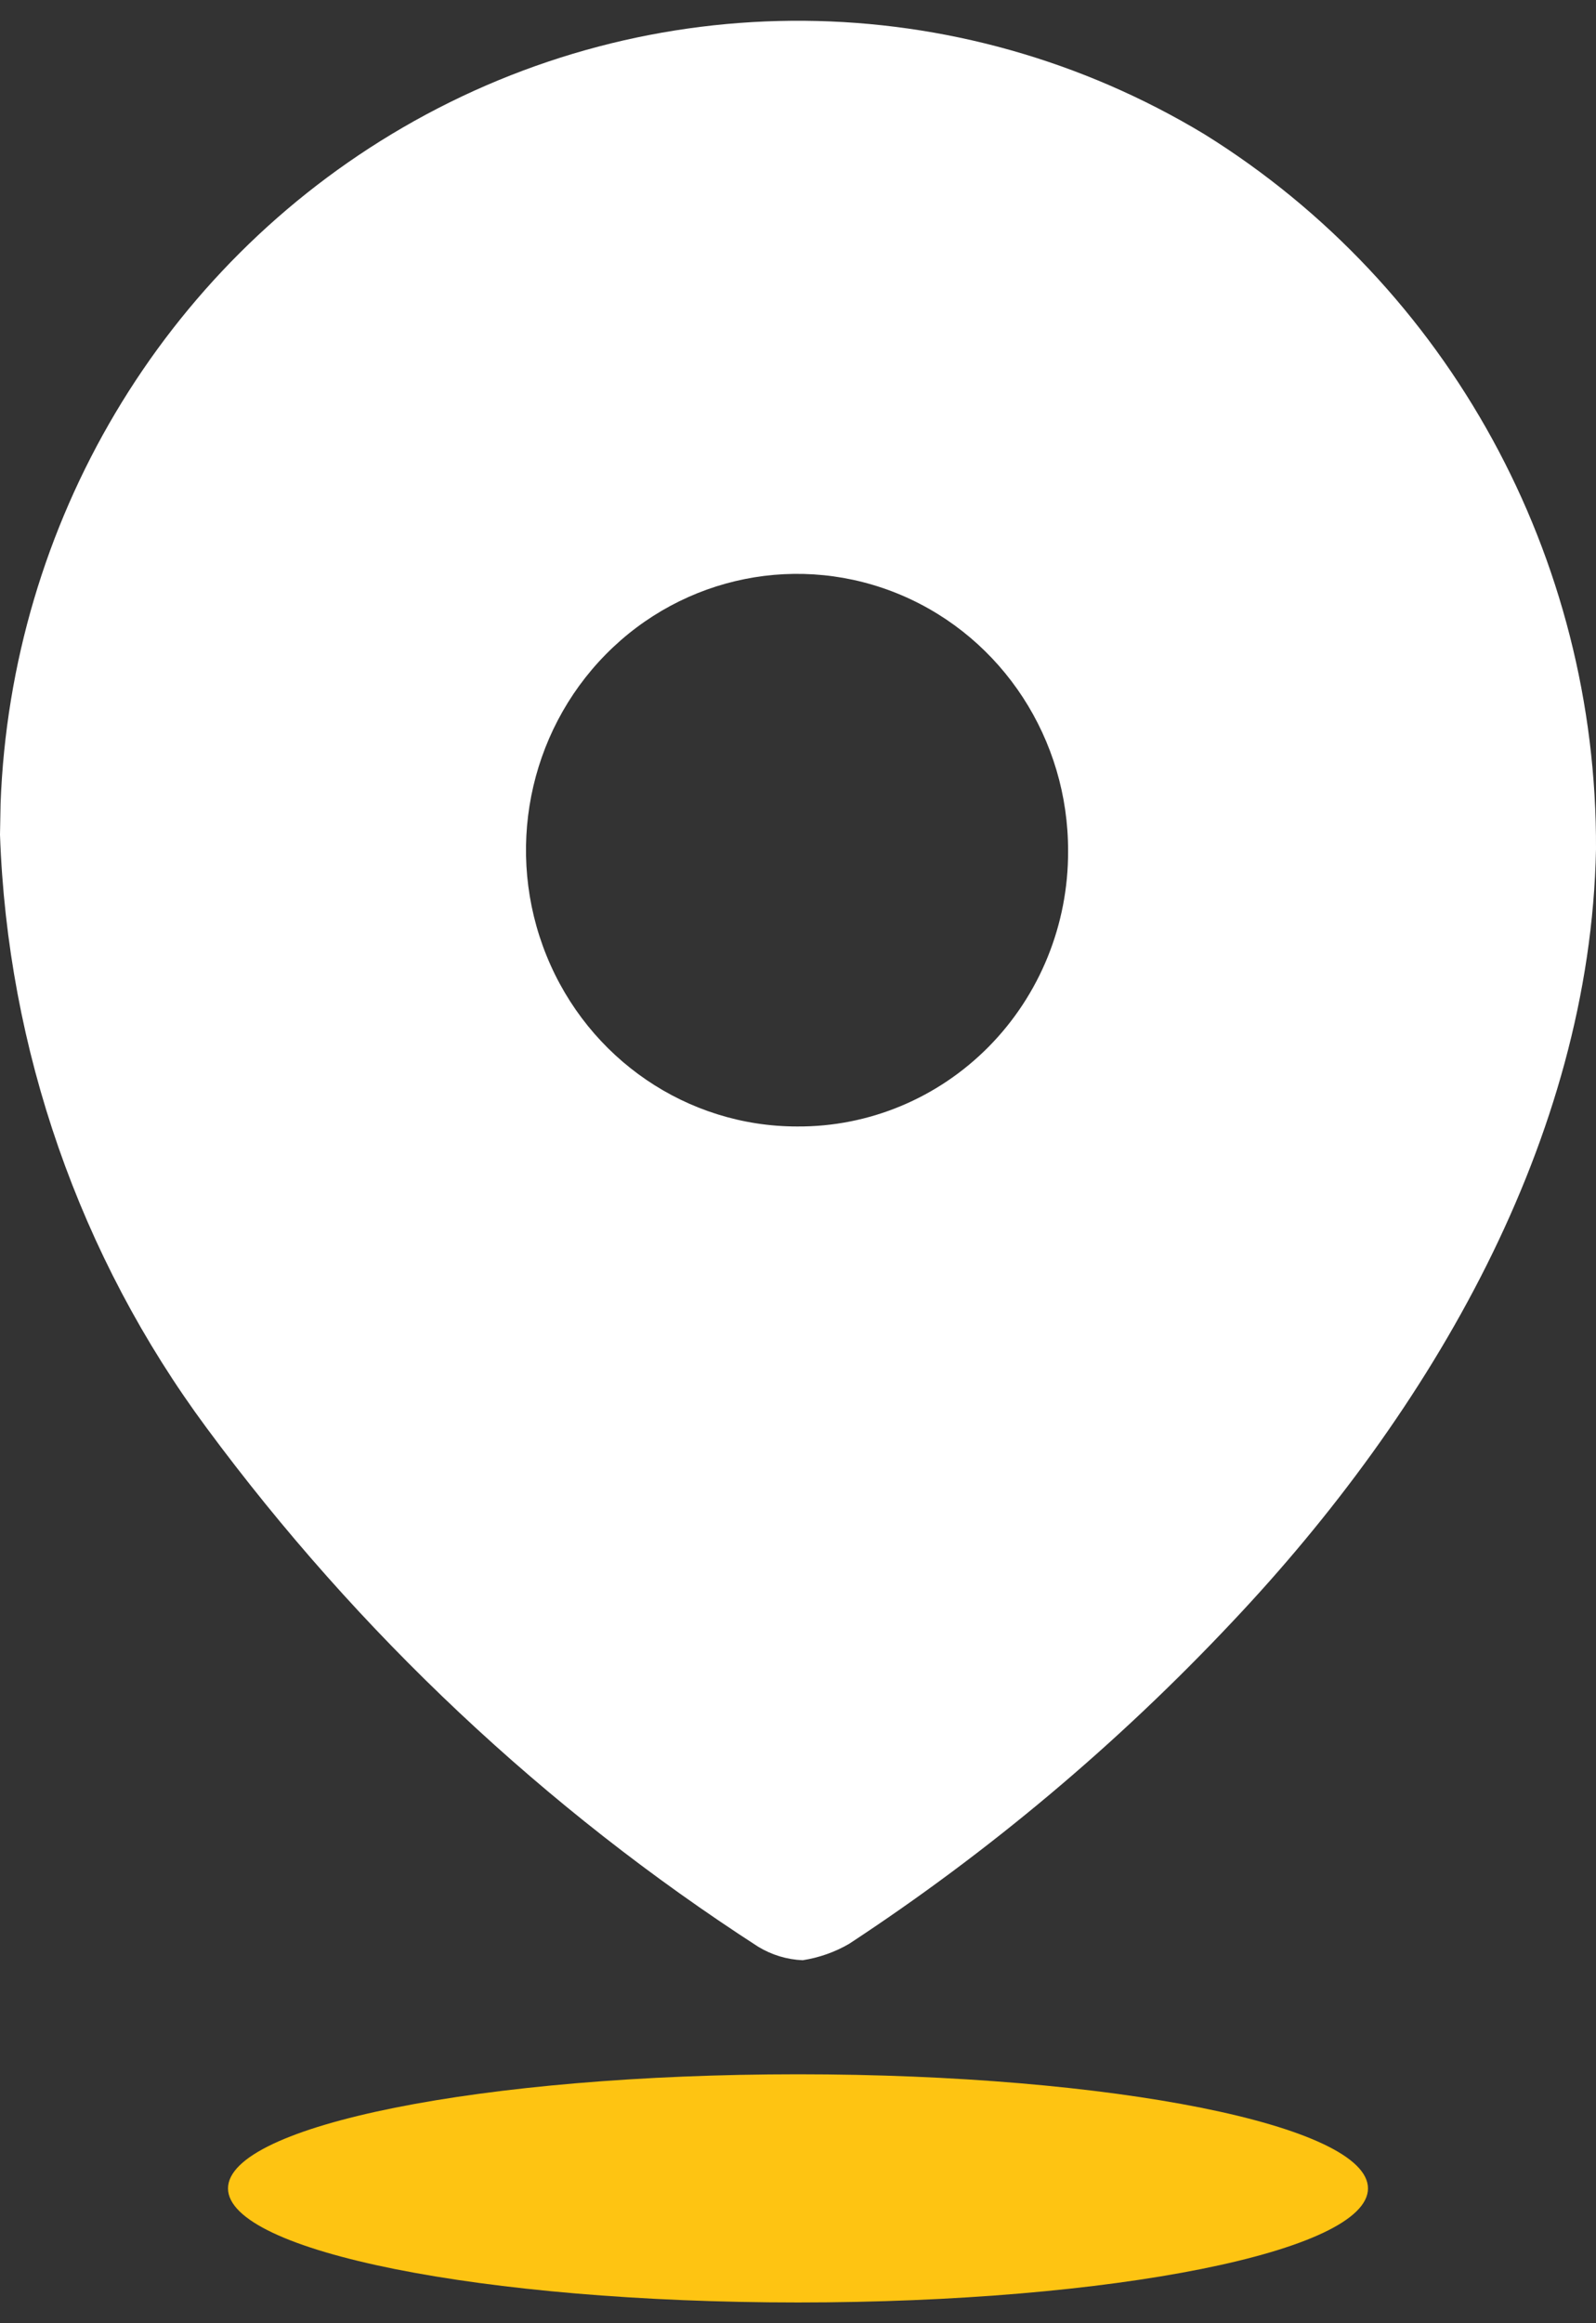
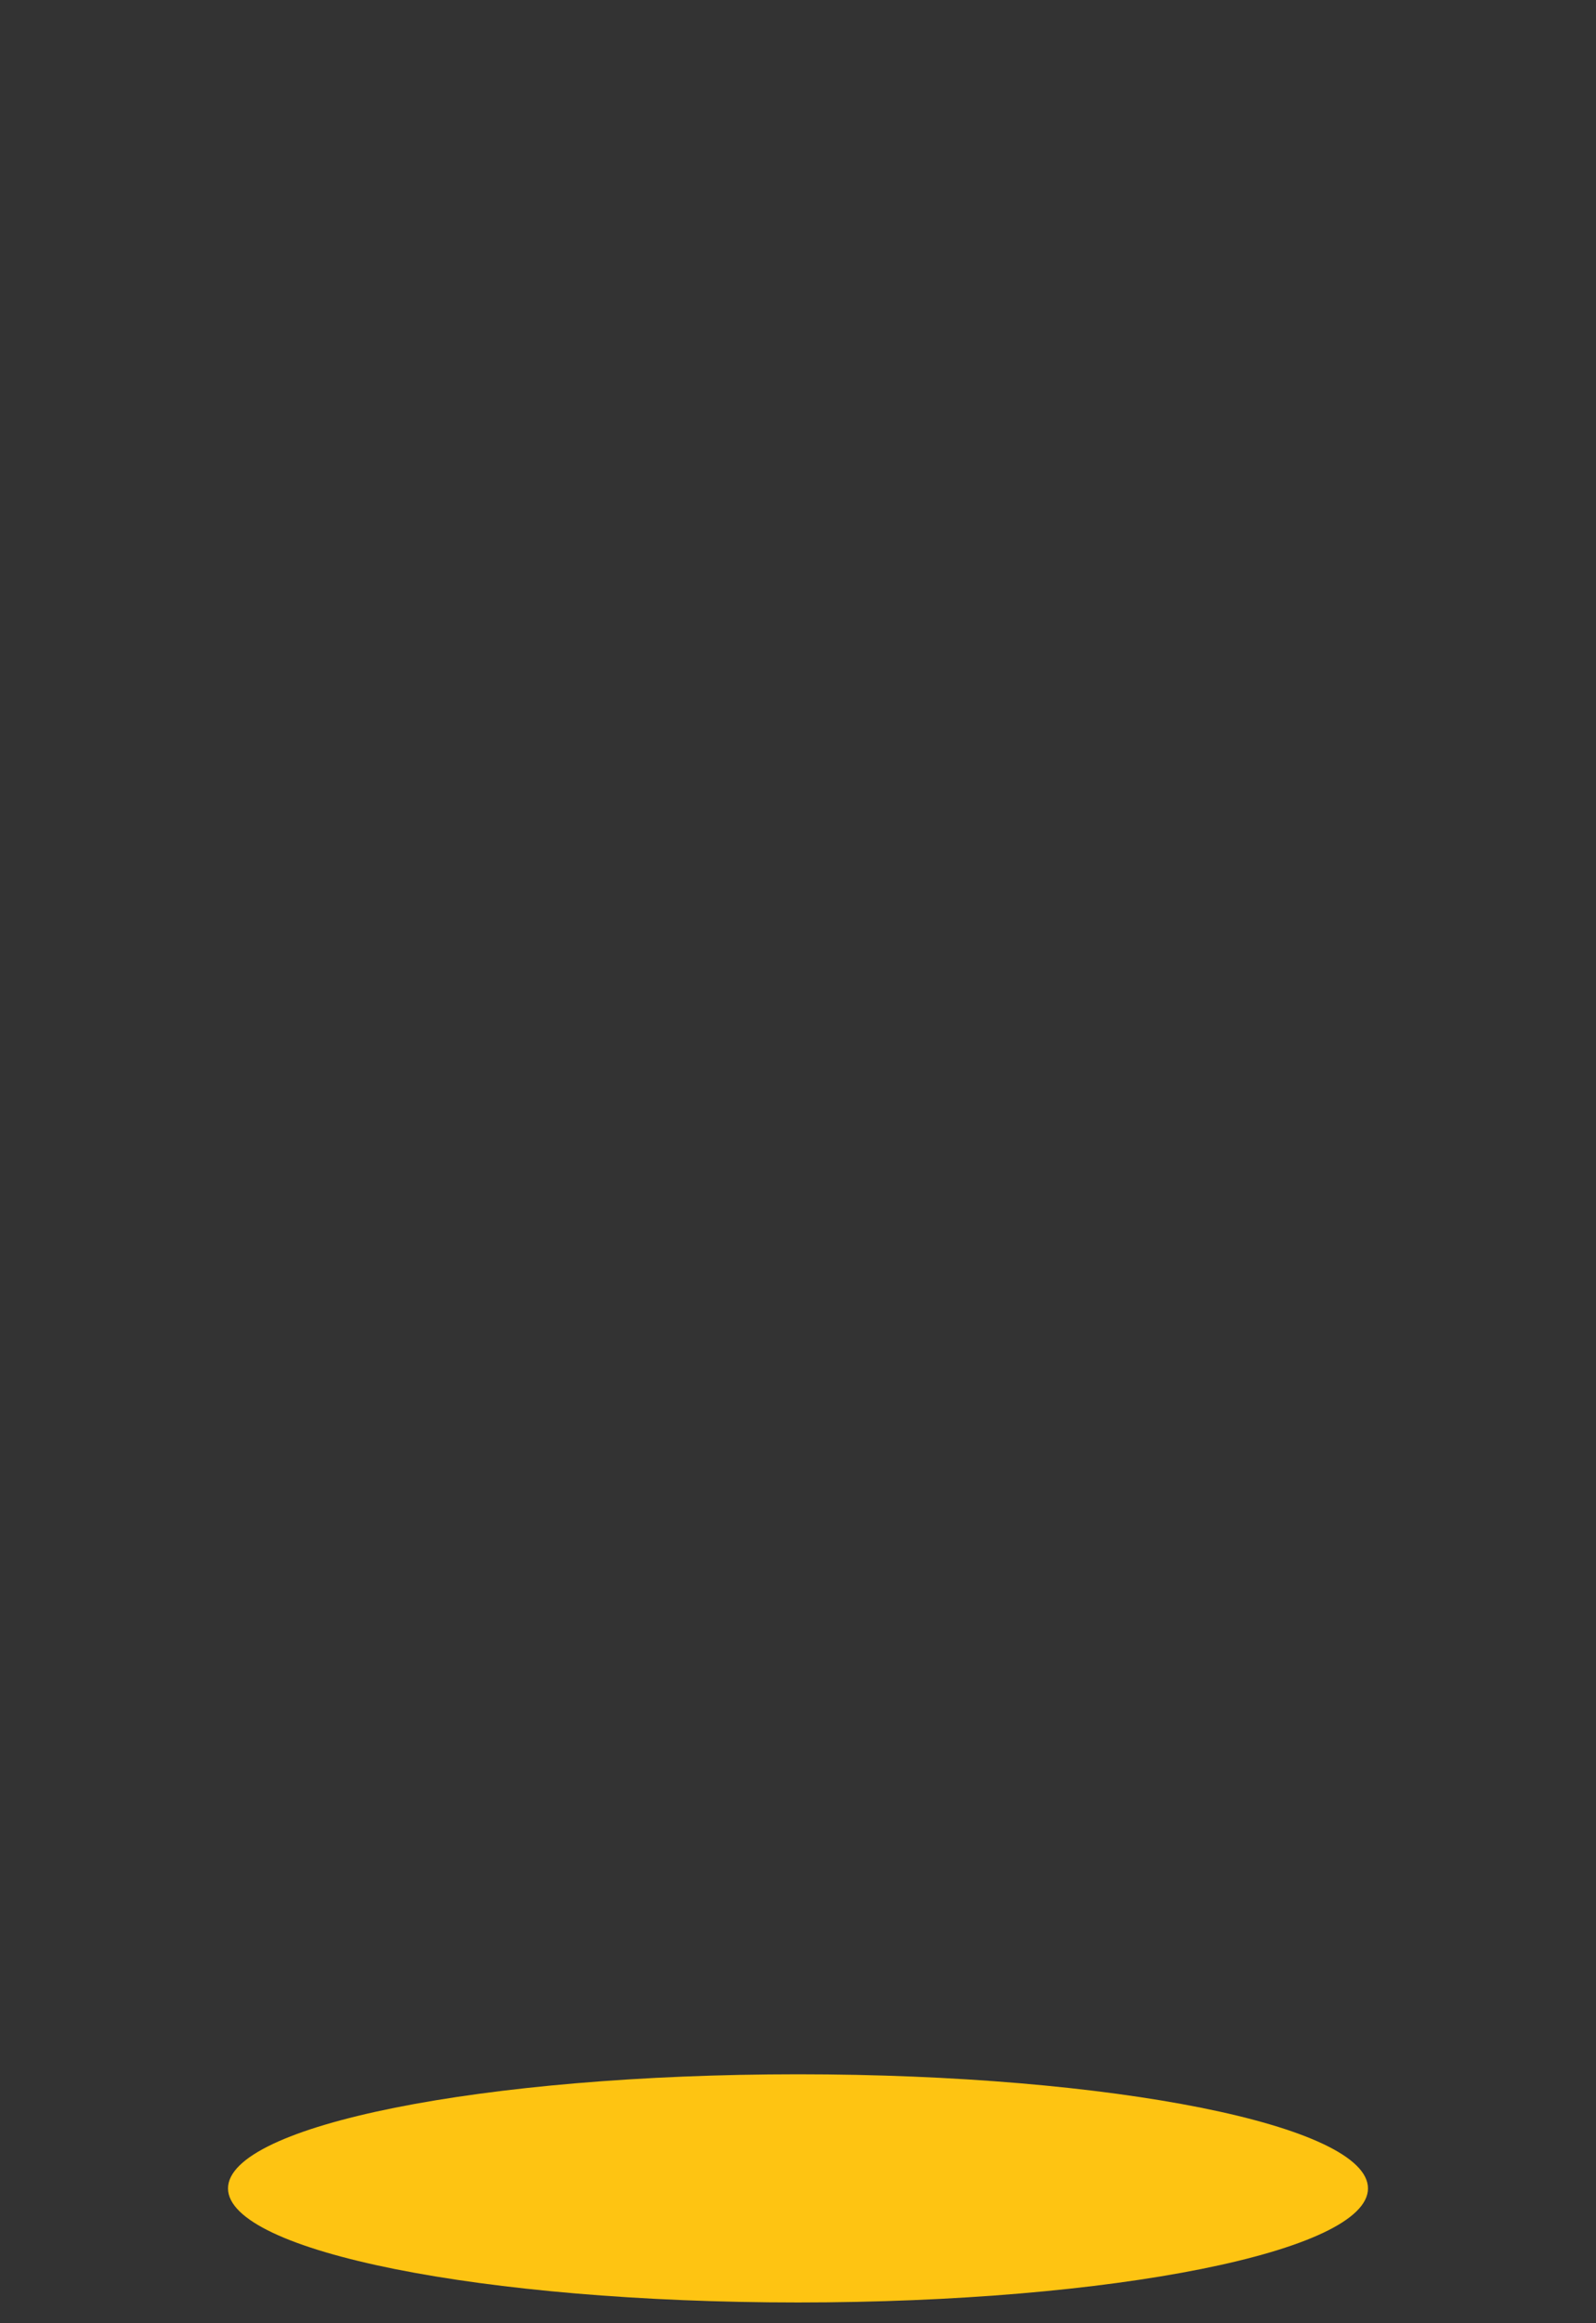
<svg xmlns="http://www.w3.org/2000/svg" width="22" height="32" viewBox="0 0 22 32" fill="none">
  <rect x="0" y="0" width="22" height="32" fill="#333333" stroke="none" />
-   <path d="M5.55 1.758C8.983 -0.237 13.203 -0.202 16.604 1.85C19.972 3.943 22.019 7.678 22 11.697C21.921 15.689 19.727 19.442 16.983 22.343C15.4 24.025 13.628 25.512 11.705 26.774C11.507 26.889 11.29 26.965 11.065 27C10.848 26.991 10.637 26.927 10.451 26.814C7.515 24.918 4.94 22.497 2.848 19.668C1.098 17.307 0.103 14.454 0 11.497L0.008 11.067C0.151 7.208 2.239 3.682 5.55 1.758ZM12.426 8.198C11.03 7.605 9.421 7.927 8.35 9.014C7.278 10.102 6.956 11.74 7.534 13.164C8.111 14.587 9.474 15.516 10.987 15.516C11.978 15.523 12.93 15.126 13.632 14.414C14.334 13.702 14.727 12.733 14.723 11.724C14.728 10.183 13.821 8.791 12.426 8.198Z" fill="white" />
-   <path d="M11 31.714C15.339 31.714 18.857 31.011 18.857 30.143C18.857 29.275 15.339 28.571 11 28.571C6.66 28.571 3.143 29.275 3.143 30.143C3.143 31.011 6.66 31.714 11 31.714Z" fill="#FEC412" />
+   <path d="M11 31.714C15.339 31.714 18.857 31.011 18.857 30.143C18.857 29.275 15.339 28.571 11 28.571C6.66 28.571 3.143 29.275 3.143 30.143C3.143 31.011 6.66 31.714 11 31.714" fill="#FEC412" />
</svg>